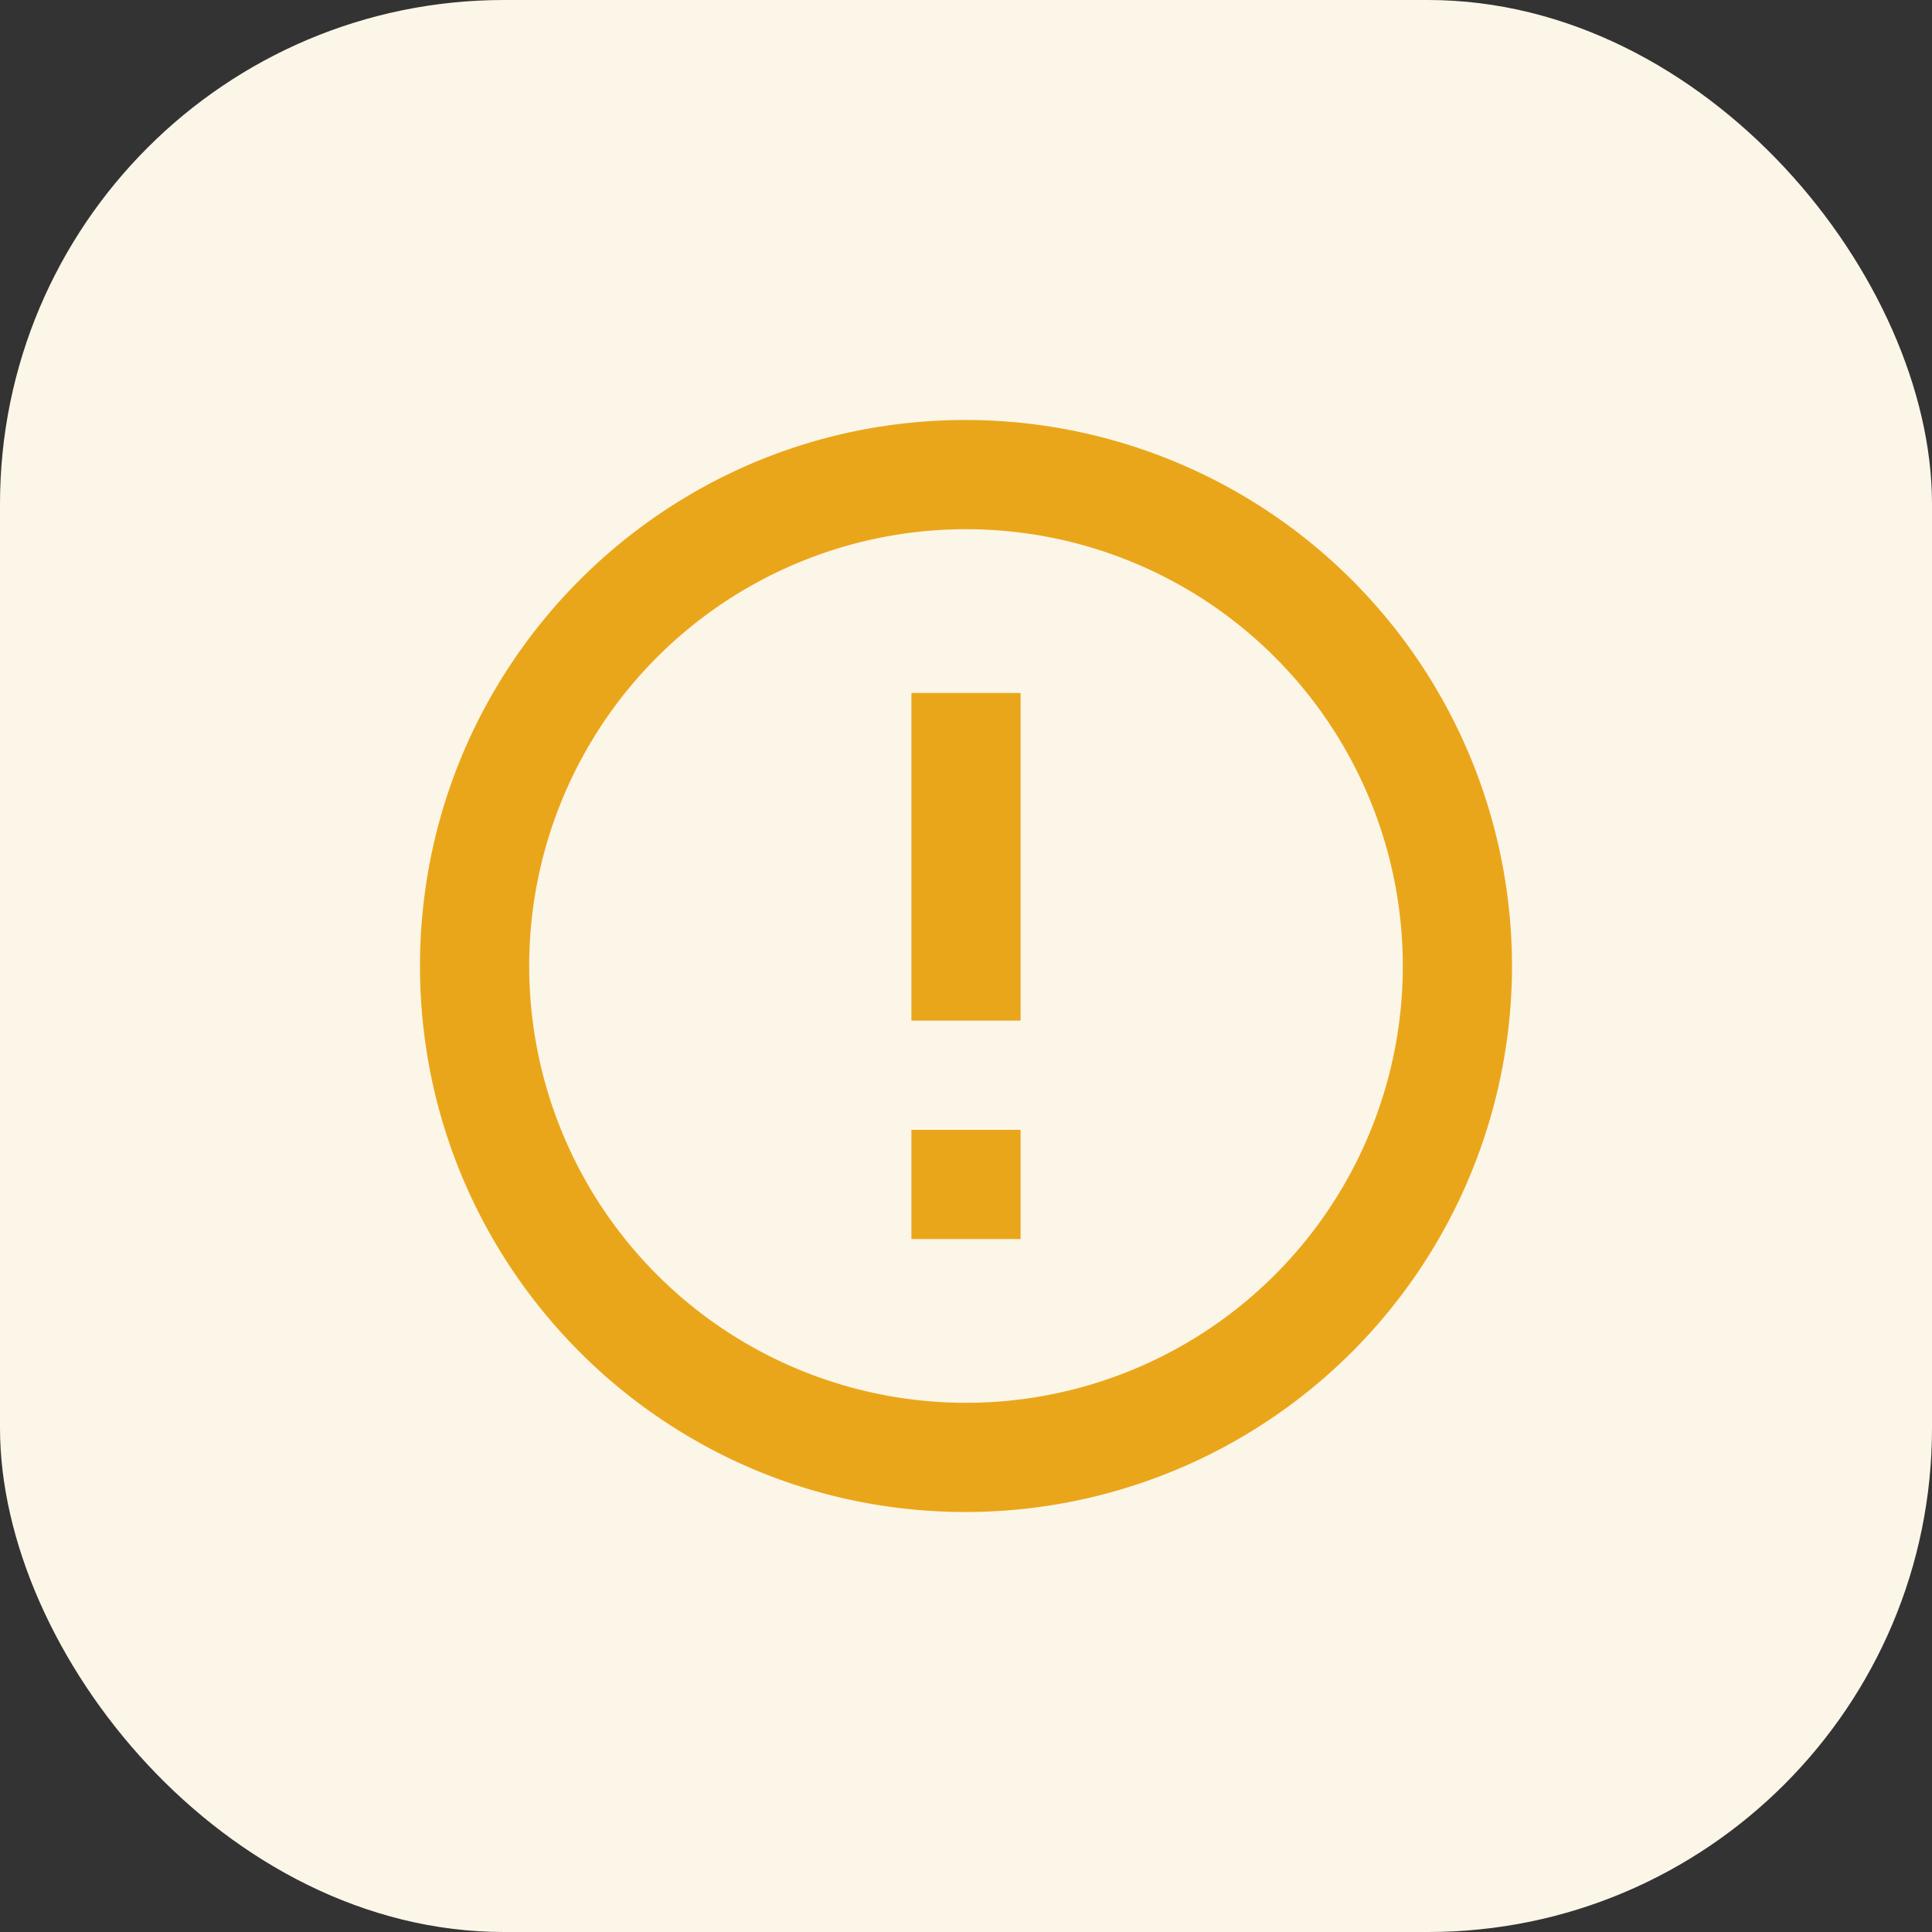
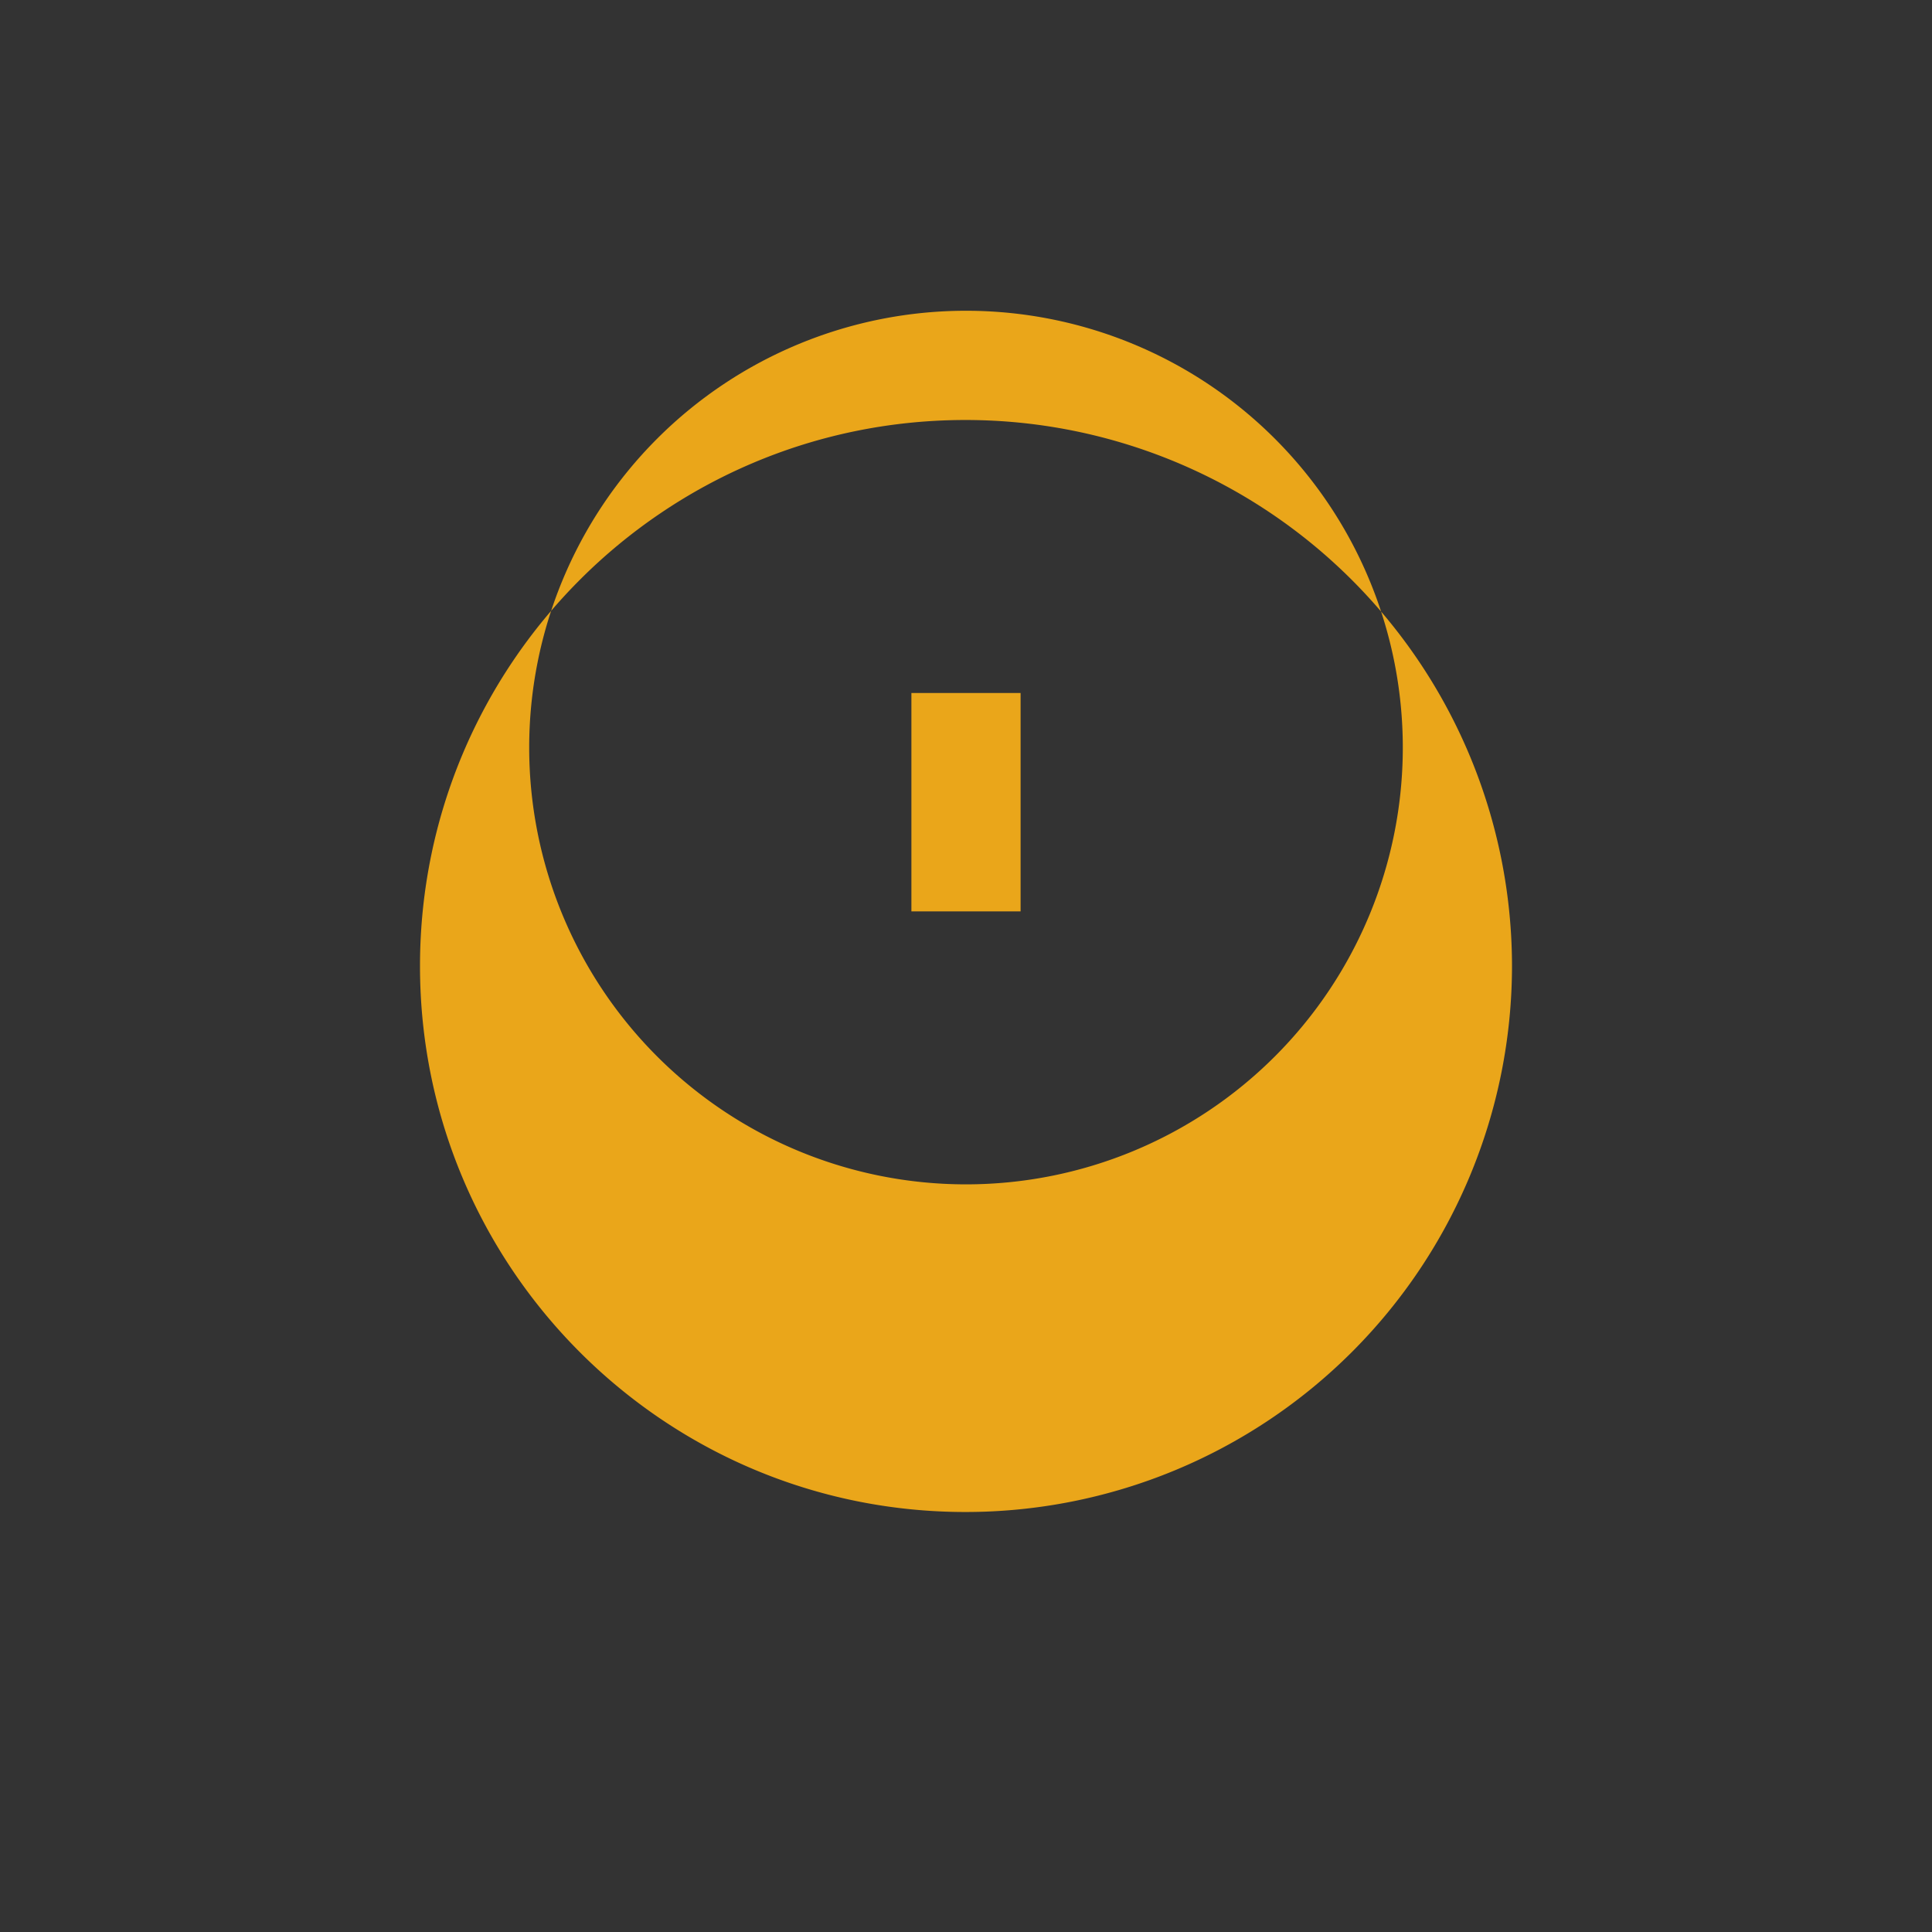
<svg xmlns="http://www.w3.org/2000/svg" width="46" height="46" fill="none">
  <rect width="100%" height="100%" fill="#333333" stroke="none" />
-   <rect width="46" height="46" rx="12" fill="#fcf6e8" />
-   <path fill-rule="evenodd" d="M22.987 10C15.811 10 10 15.824 10 23s5.811 13 12.987 13A13.01 13.01 0 0 0 36 23a13.01 13.01 0 0 0-13.013-13zM24.3 24.3v-7.8h-2.6v7.8h2.6zm0 5.201v-2.6h-2.6v2.6h2.6zm-11.7-6.501a10.4 10.4 0 0 0 20.8 0 10.4 10.4 0 0 0-20.8 0z" fill="#eaa61a" />
+   <path fill-rule="evenodd" d="M22.987 10C15.811 10 10 15.824 10 23s5.811 13 12.987 13A13.01 13.01 0 0 0 36 23a13.01 13.01 0 0 0-13.013-13zM24.3 24.3v-7.8h-2.6v7.8h2.6zv-2.6h-2.6v2.6h2.6zm-11.7-6.501a10.4 10.4 0 0 0 20.8 0 10.4 10.4 0 0 0-20.8 0z" fill="#eaa61a" />
</svg>